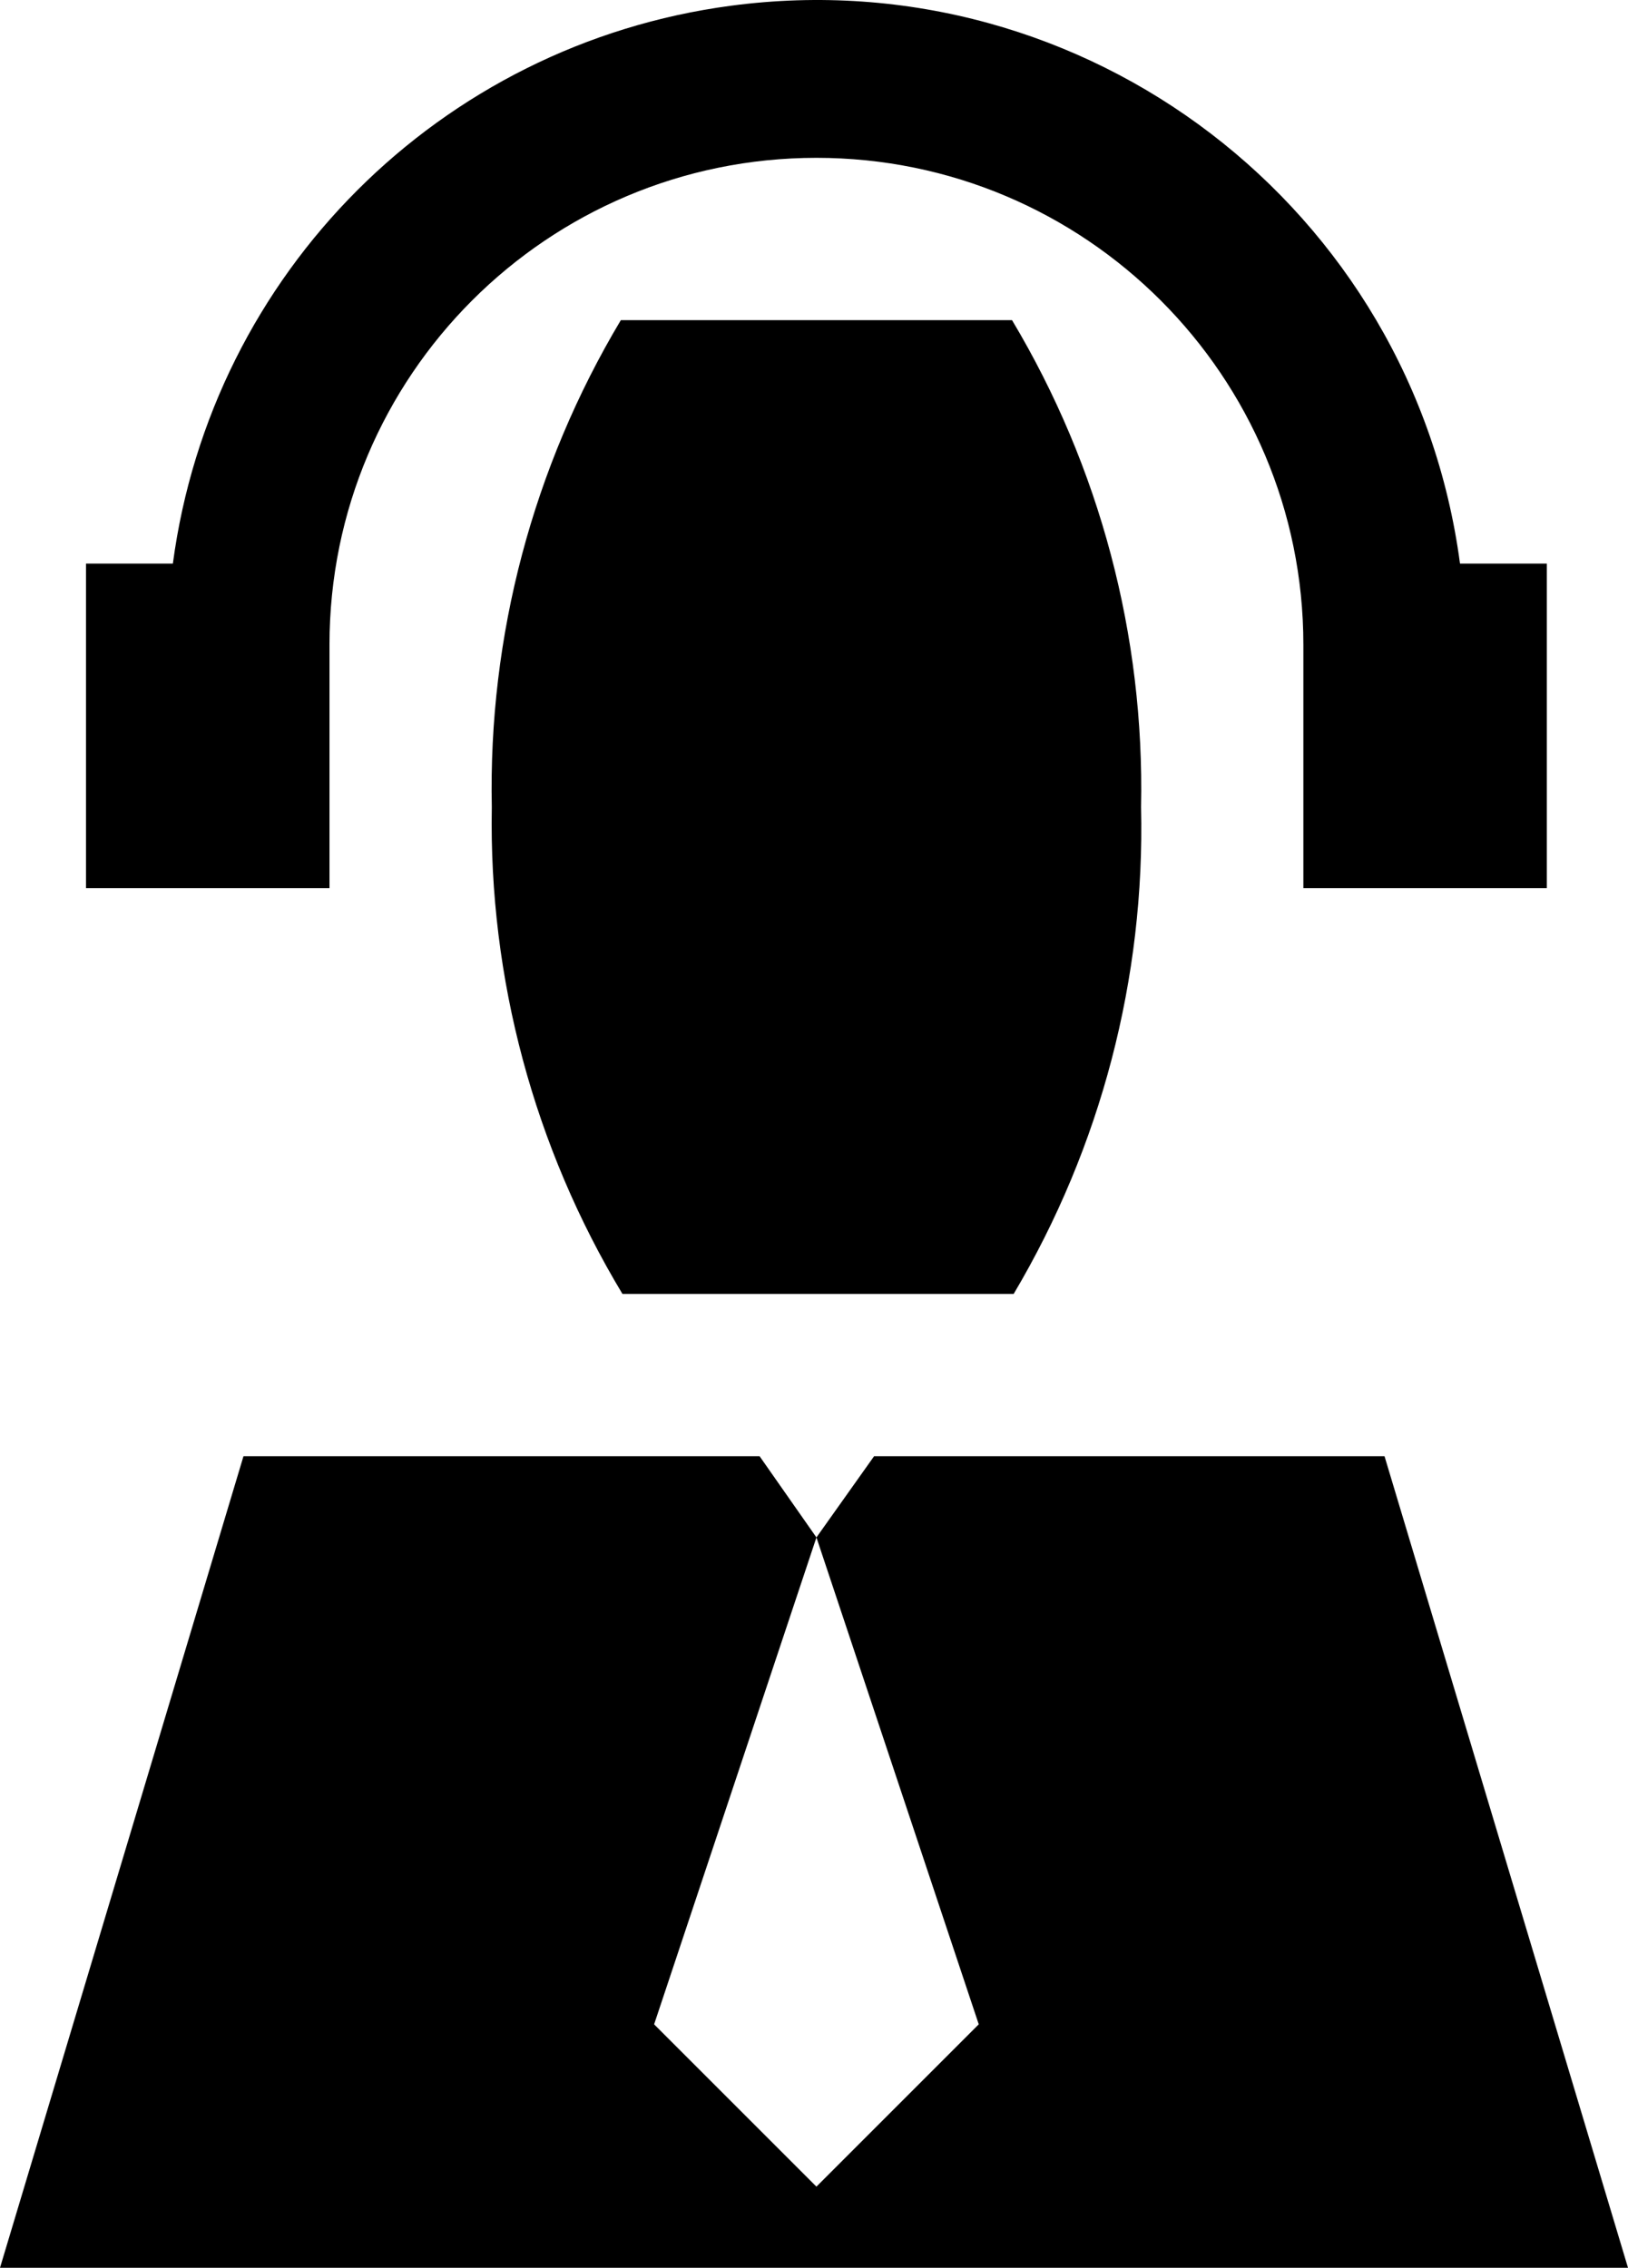
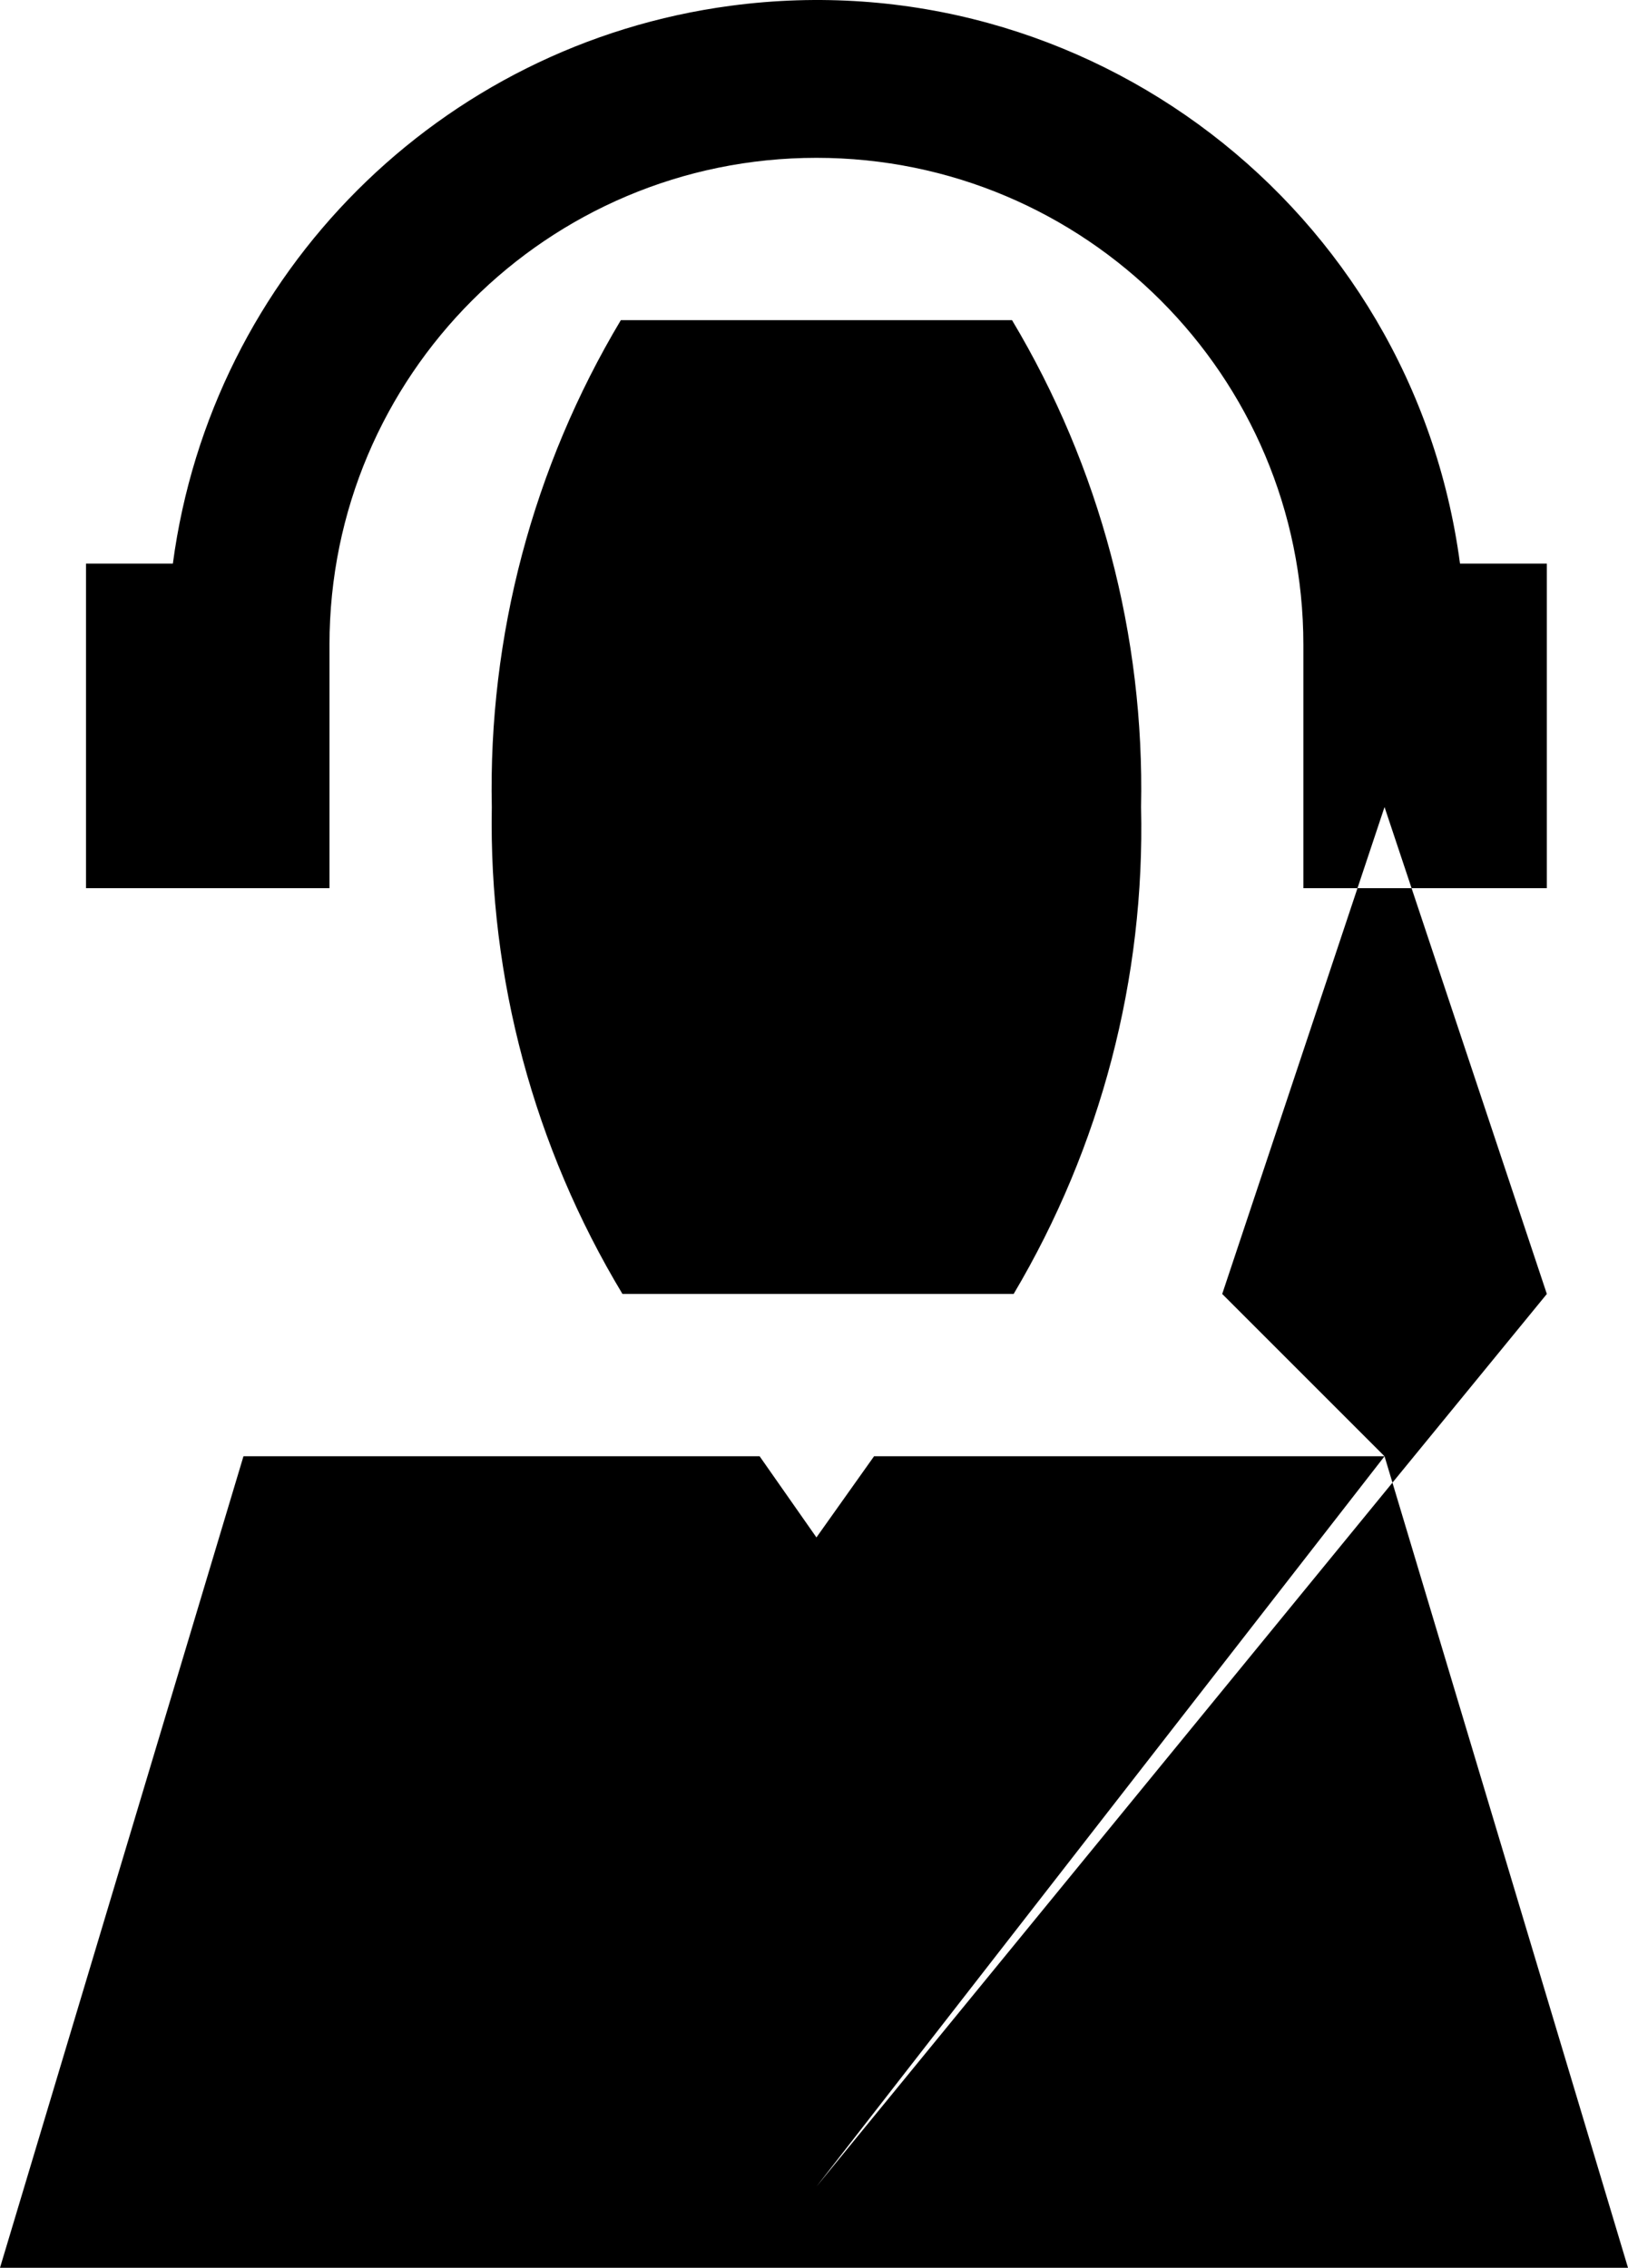
<svg xmlns="http://www.w3.org/2000/svg" version="1.1" id="Icons_1_" x="0px" y="0px" width="373.166px" height="519.846px" viewBox="0 0 373.166 519.846" enable-background="new 0 0 373.166 519.846" xml:space="preserve">
-   <path id="Icons" d="M334.659,129.194C323.81,47.722,248.969-9.529,167.497,1.32C100.892,10.189,48.492,62.589,39.623,129.194H19.718  v74.41h55.807v-55.808c0-61.643,49.972-111.615,111.615-111.615s111.615,49.972,111.615,111.615v55.808h55.807v-74.41H334.659z   M231.973,73.386h-89.664c-20.14,33.691-30.391,72.371-29.578,111.615c-0.701,39.28,9.679,77.962,29.95,111.615h89.664  c20.01-33.73,30.131-72.407,29.206-111.615C262.364,145.757,252.113,107.077,231.973,73.386z M317.359,333.821h-117.01  l-13.208,18.603l-13.022-18.603H55.807L0,519.846h373.166L317.359,333.821z M187.141,501.244l-37.205-37.205l37.205-111.615  l37.205,111.615L187.141,501.244z" />
+   <path id="Icons" d="M334.659,129.194C323.81,47.722,248.969-9.529,167.497,1.32C100.892,10.189,48.492,62.589,39.623,129.194H19.718  v74.41h55.807v-55.808c0-61.643,49.972-111.615,111.615-111.615s111.615,49.972,111.615,111.615v55.808h55.807v-74.41H334.659z   M231.973,73.386h-89.664c-20.14,33.691-30.391,72.371-29.578,111.615c-0.701,39.28,9.679,77.962,29.95,111.615h89.664  c20.01-33.73,30.131-72.407,29.206-111.615C262.364,145.757,252.113,107.077,231.973,73.386z M317.359,333.821h-117.01  l-13.208,18.603l-13.022-18.603H55.807L0,519.846h373.166L317.359,333.821z l-37.205-37.205l37.205-111.615  l37.205,111.615L187.141,501.244z" />
</svg>